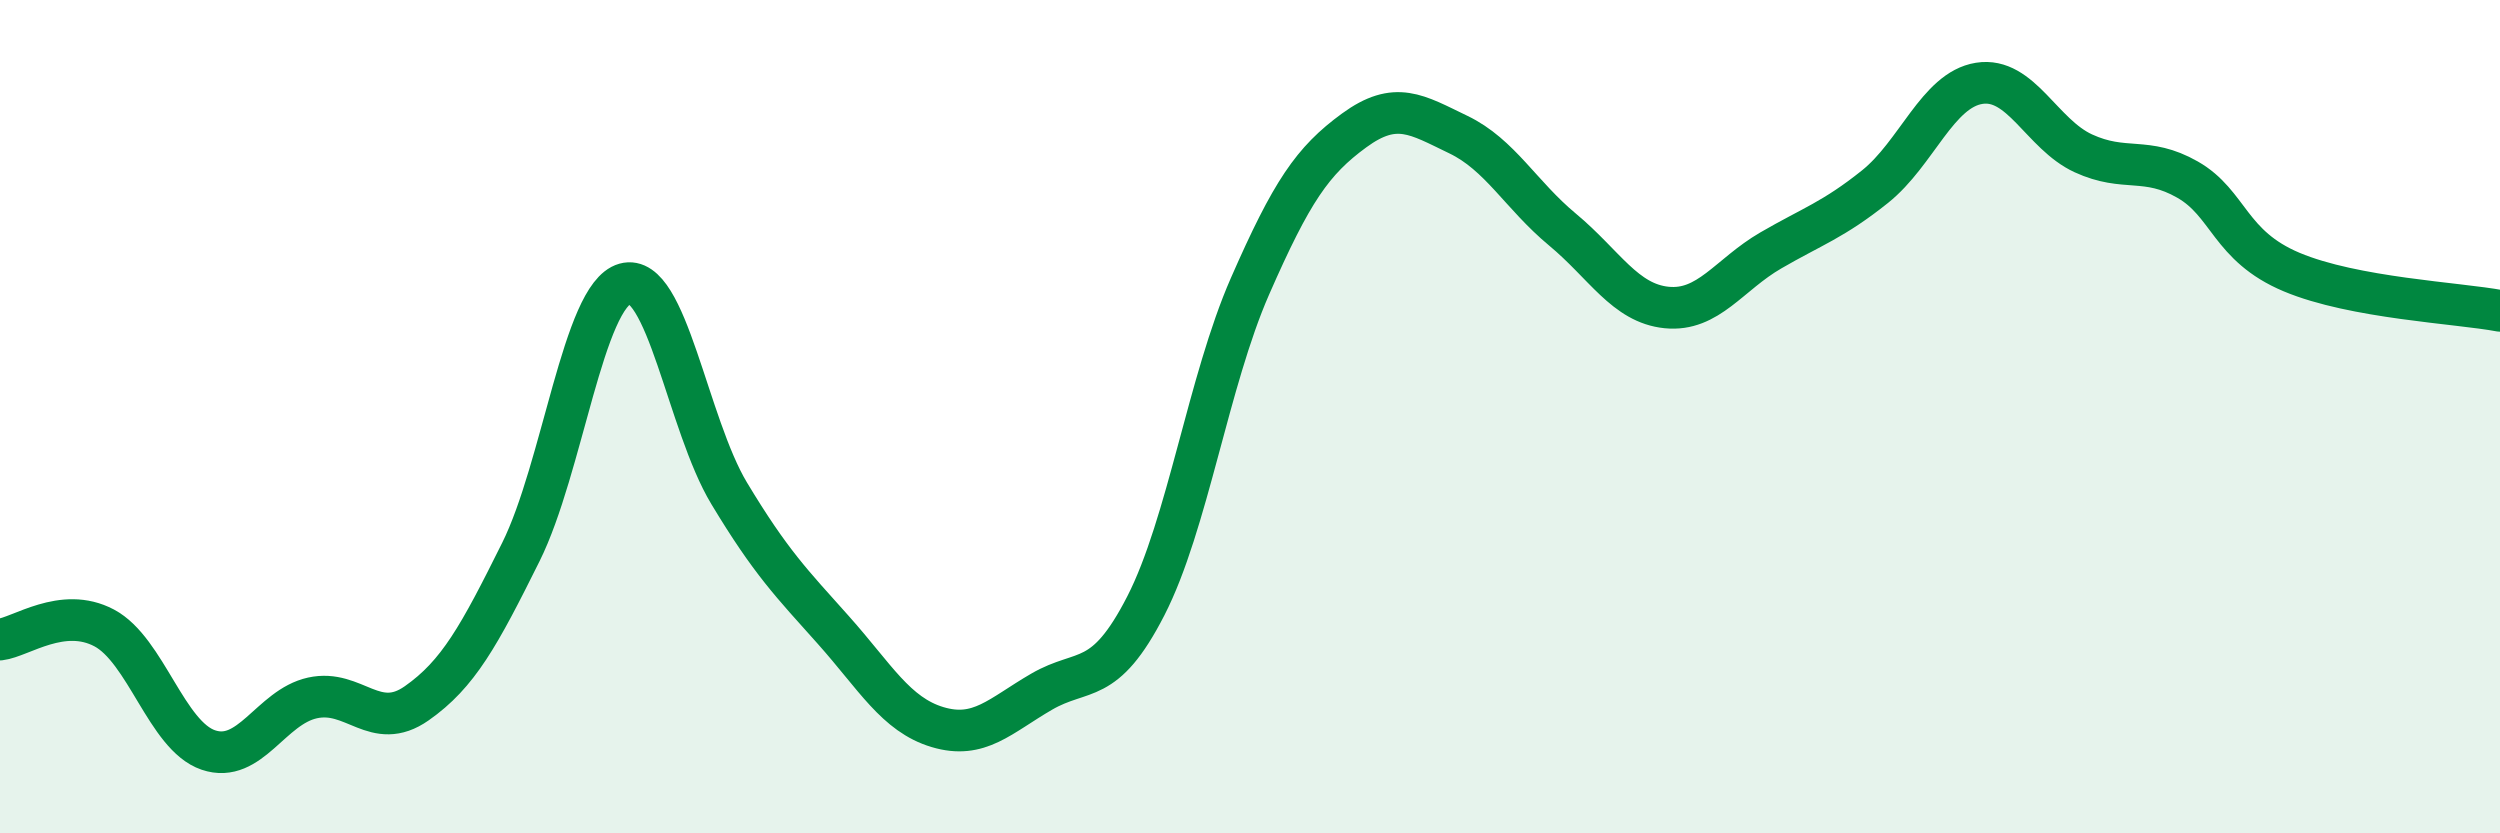
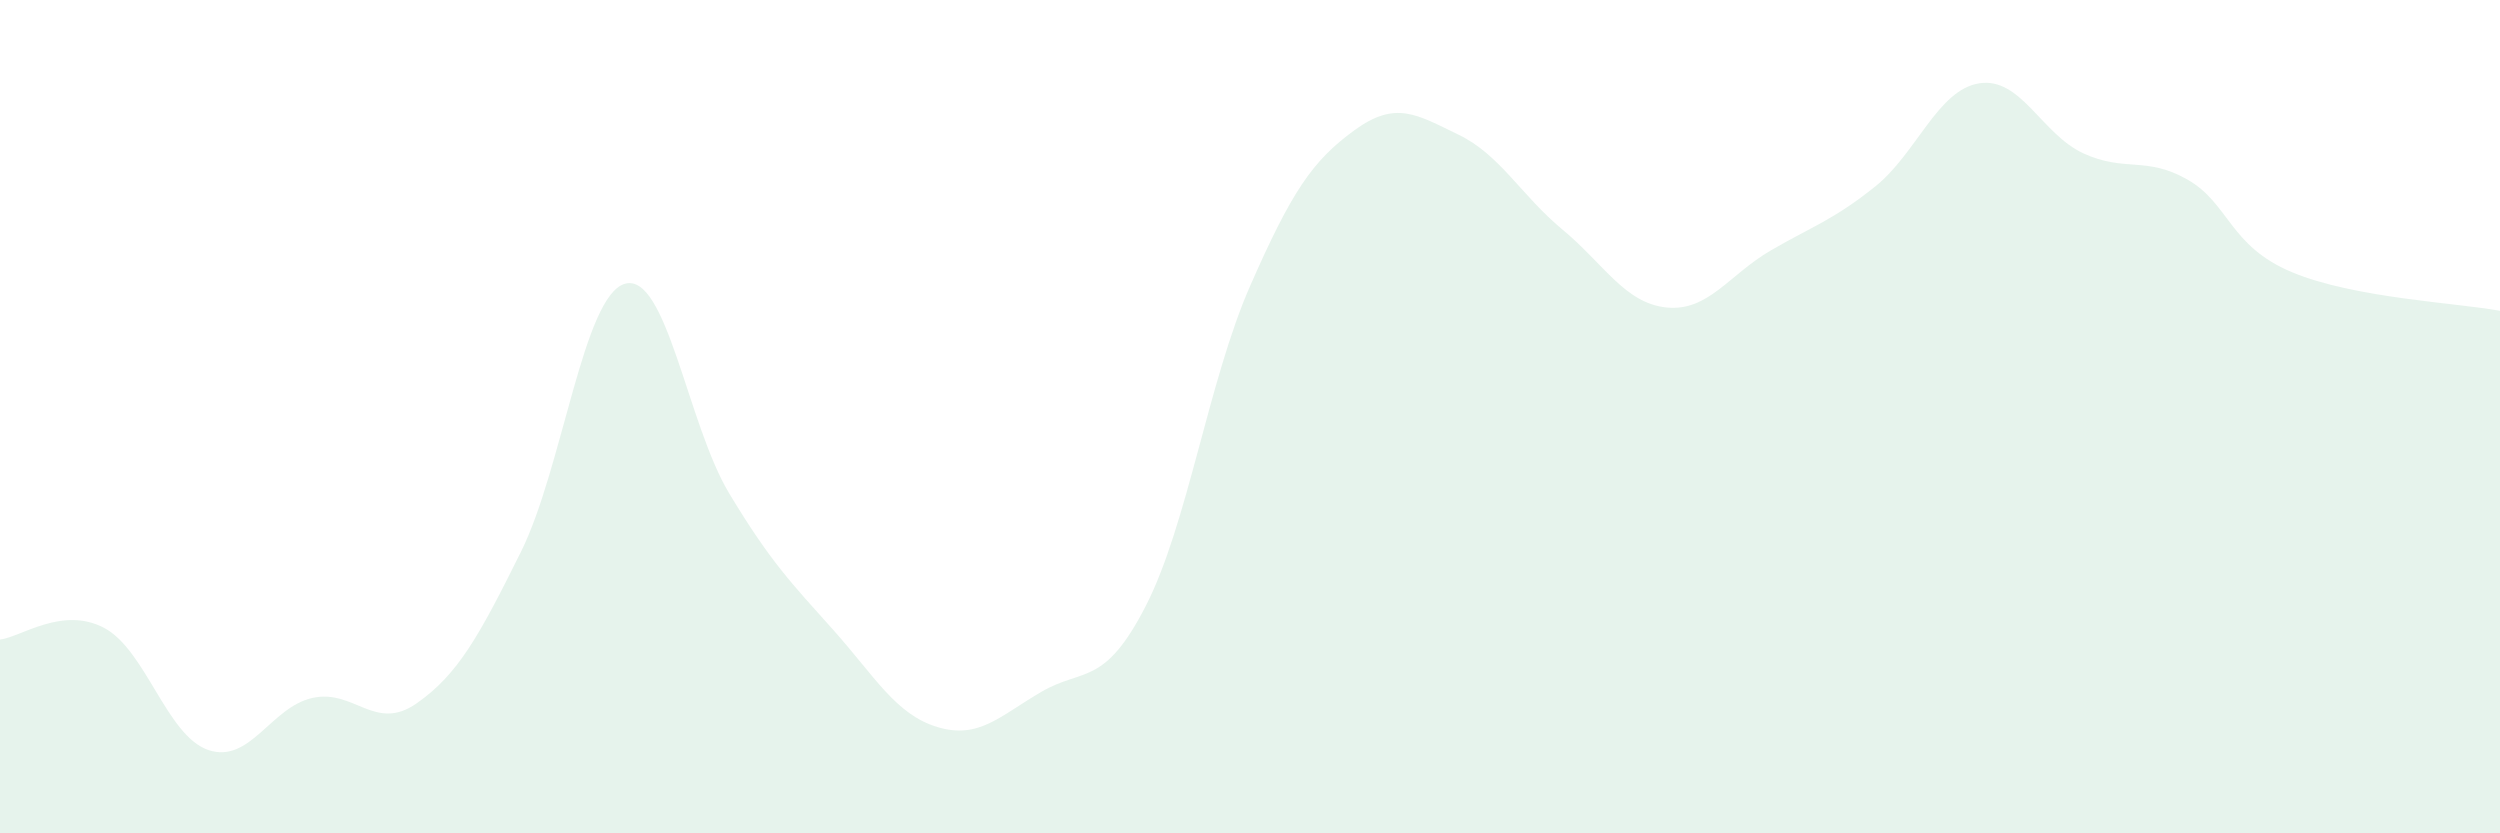
<svg xmlns="http://www.w3.org/2000/svg" width="60" height="20" viewBox="0 0 60 20">
  <path d="M 0,15.35 C 0.5,15.29 1.5,14.54 2.5,15.07 C 3.5,15.6 4,17.66 5,18 C 6,18.34 6.5,16.97 7.5,16.75 C 8.5,16.53 9,17.58 10,16.88 C 11,16.18 11.5,15.26 12.5,13.25 C 13.5,11.24 14,7.09 15,6.81 C 16,6.53 16.5,10.18 17.5,11.84 C 18.5,13.5 19,14 20,15.12 C 21,16.24 21.5,17.15 22.5,17.45 C 23.5,17.75 24,17.18 25,16.6 C 26,16.02 26.5,16.49 27.5,14.54 C 28.5,12.59 29,9.15 30,6.87 C 31,4.59 31.5,3.86 32.5,3.13 C 33.5,2.4 34,2.75 35,3.23 C 36,3.71 36.5,4.68 37.5,5.51 C 38.5,6.34 39,7.28 40,7.38 C 41,7.48 41.5,6.59 42.5,6.01 C 43.5,5.43 44,5.28 45,4.48 C 46,3.68 46.5,2.16 47.5,2 C 48.5,1.84 49,3.22 50,3.68 C 51,4.14 51.5,3.74 52.5,4.31 C 53.5,4.88 53.5,5.9 55,6.53 C 56.5,7.16 59,7.27 60,7.46L60 20L0 20Z" fill="#008740" opacity="0.1" stroke-linecap="round" stroke-linejoin="round" />
-   <path d="M 0,15.35 C 0.5,15.29 1.5,14.54 2.5,15.07 C 3.5,15.6 4,17.66 5,18 C 6,18.34 6.5,16.97 7.5,16.75 C 8.5,16.53 9,17.58 10,16.88 C 11,16.18 11.5,15.26 12.5,13.25 C 13.5,11.24 14,7.09 15,6.81 C 16,6.53 16.5,10.18 17.5,11.84 C 18.5,13.5 19,14 20,15.12 C 21,16.24 21.5,17.15 22.5,17.45 C 23.5,17.75 24,17.18 25,16.6 C 26,16.02 26.5,16.49 27.5,14.54 C 28.5,12.59 29,9.15 30,6.87 C 31,4.59 31.5,3.86 32.5,3.13 C 33.5,2.4 34,2.75 35,3.23 C 36,3.71 36.5,4.68 37.5,5.51 C 38.5,6.34 39,7.28 40,7.38 C 41,7.48 41.5,6.59 42.5,6.01 C 43.5,5.43 44,5.28 45,4.48 C 46,3.68 46.5,2.16 47.5,2 C 48.5,1.84 49,3.22 50,3.68 C 51,4.14 51.5,3.74 52.5,4.31 C 53.5,4.88 53.5,5.9 55,6.53 C 56.5,7.16 59,7.27 60,7.46" stroke="#008740" stroke-width="1" fill="none" stroke-linecap="round" stroke-linejoin="round" />
</svg>